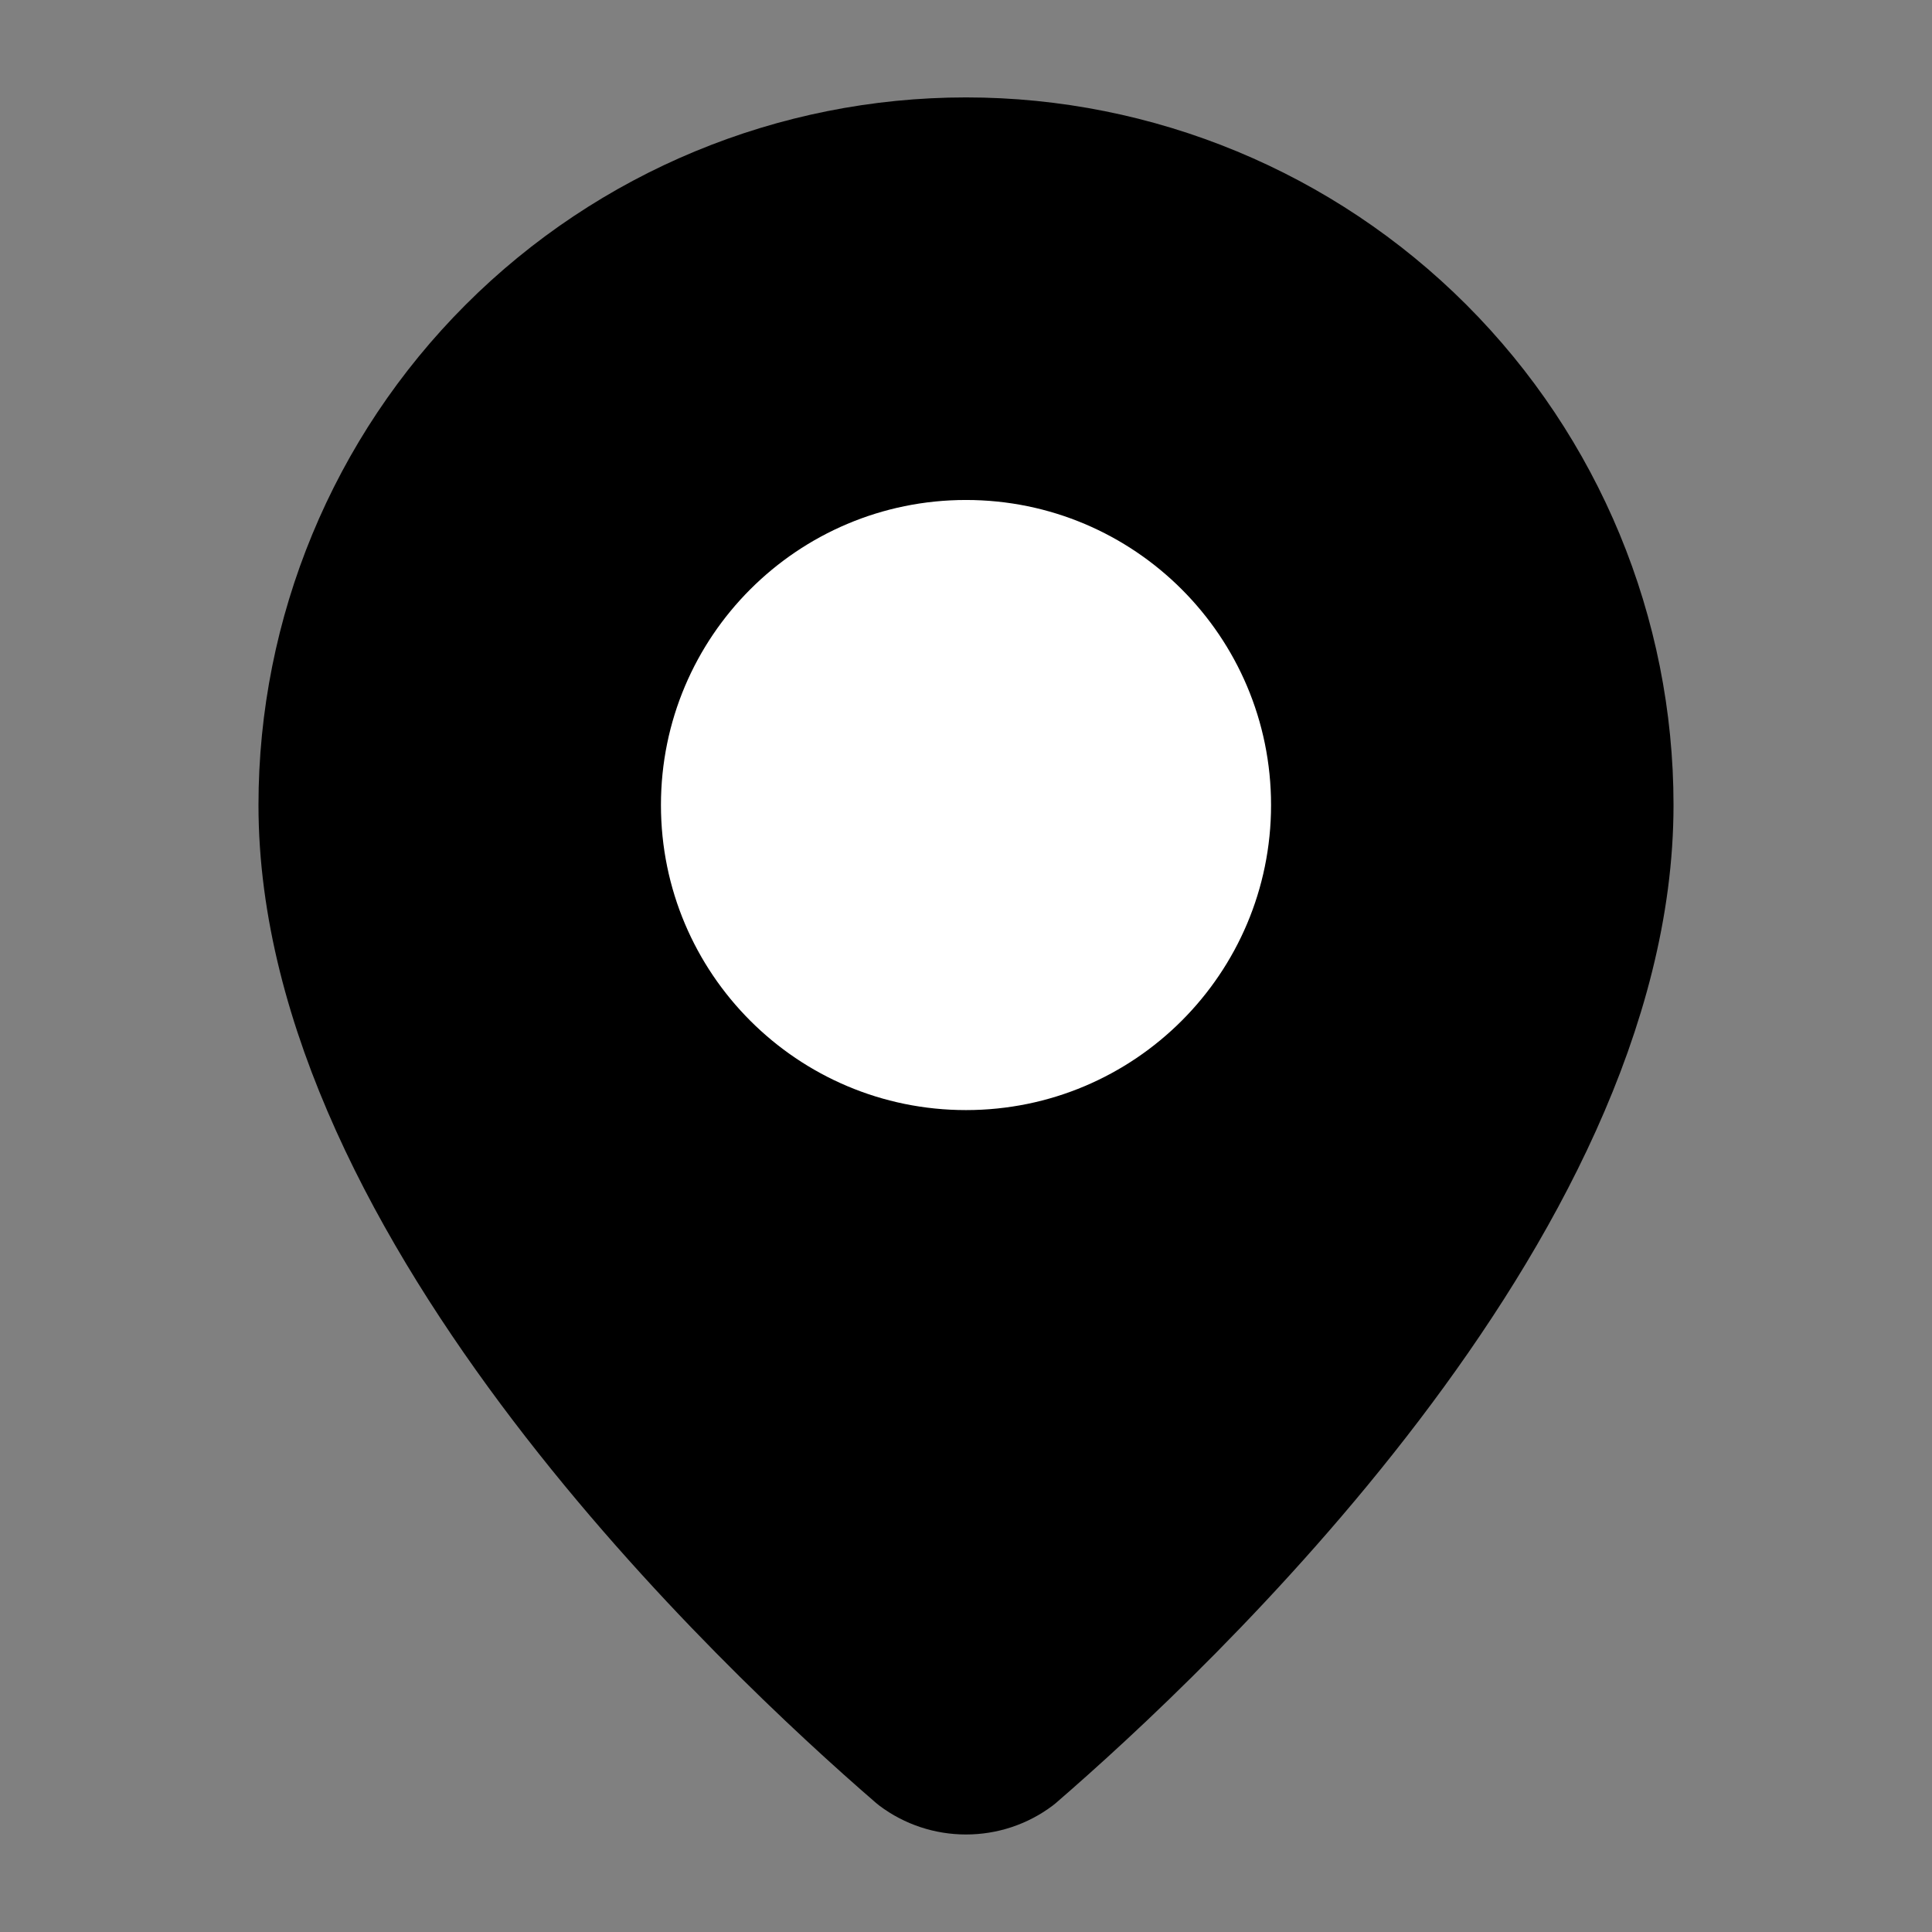
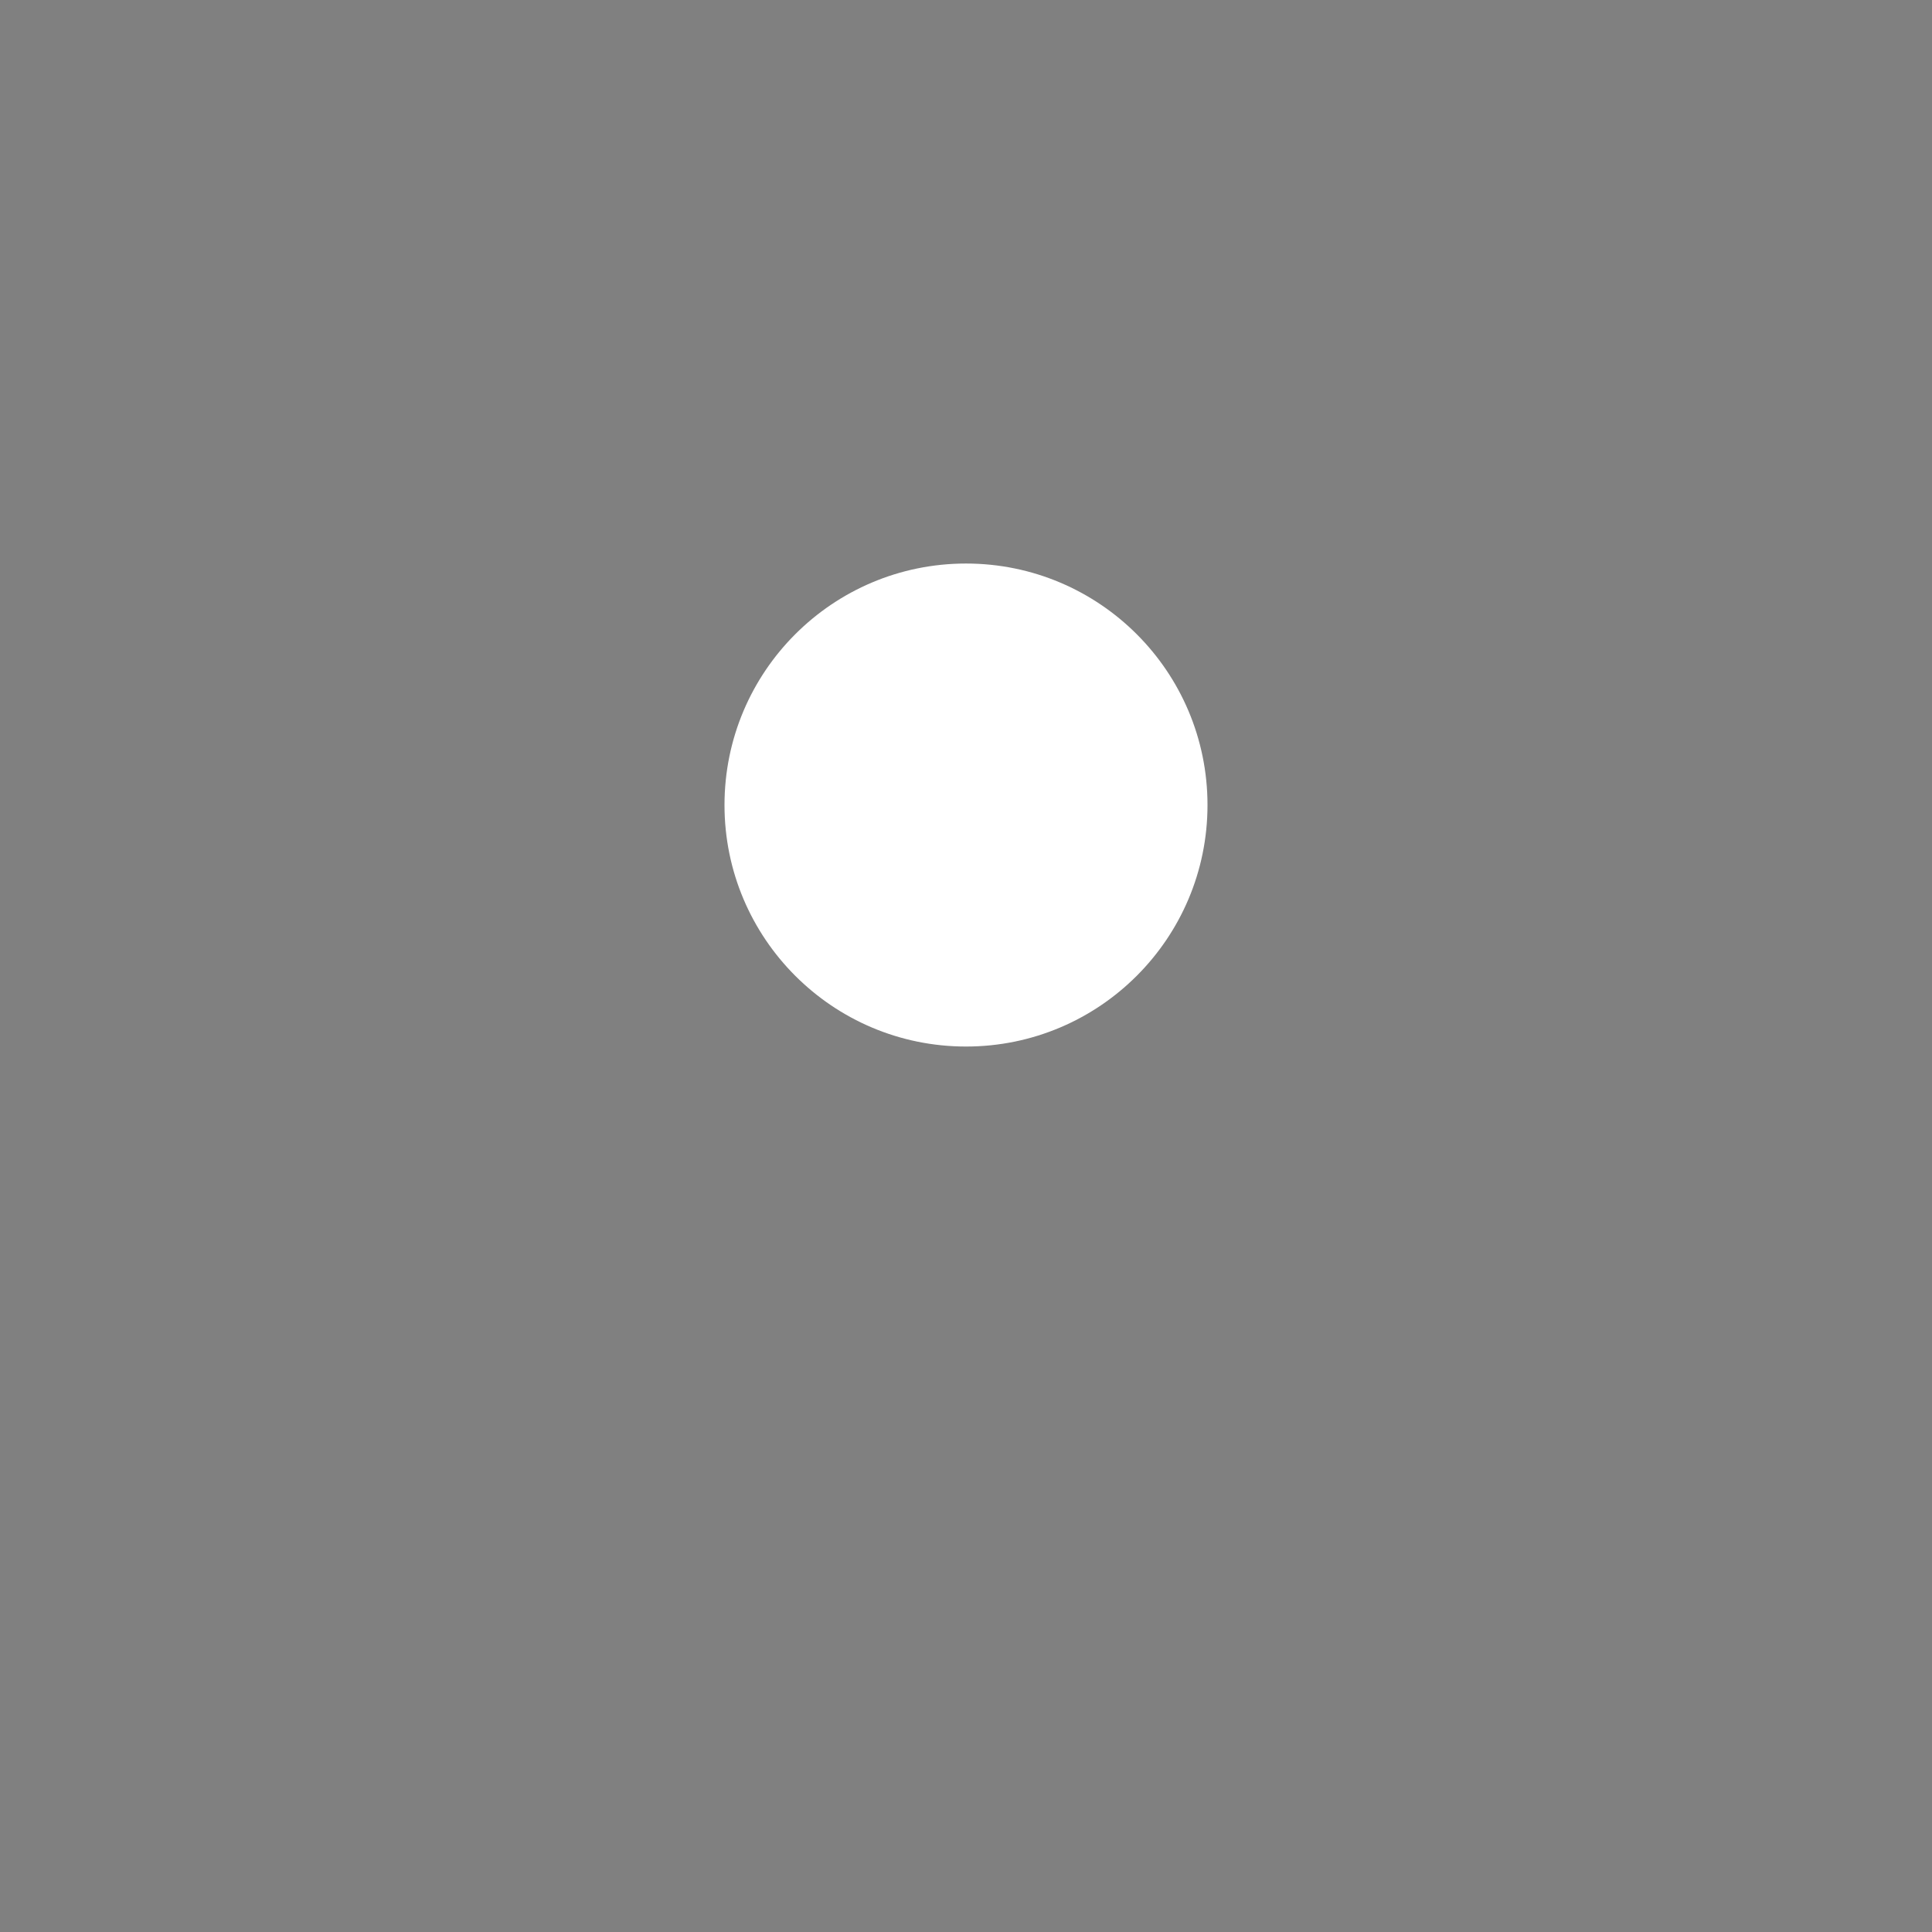
<svg xmlns="http://www.w3.org/2000/svg" width="19" height="19" viewBox="0 0 19 19" fill="none">
  <rect x="0" y="0" width="19" height="19" fill="#808080" stroke="none" />
-   <path d="M15.833 7.917C15.833 11.869 11.448 15.986 9.976 17.258C9.839 17.361 9.672 17.416 9.5 17.416C9.328 17.416 9.161 17.361 9.024 17.258C7.552 15.986 3.167 11.869 3.167 7.917C3.167 6.237 3.834 4.626 5.022 3.438C6.209 2.251 7.82 1.583 9.5 1.583C11.18 1.583 12.791 2.251 13.978 3.438C15.166 4.626 15.833 6.237 15.833 7.917Z" fill="black" stroke="black" stroke-width="1.25" stroke-linecap="round" stroke-linejoin="round" />
  <path d="M9.5 10.292C10.812 10.292 11.875 9.228 11.875 7.917C11.875 6.605 10.812 5.542 9.5 5.542C8.188 5.542 7.125 6.605 7.125 7.917C7.125 9.228 8.188 10.292 9.5 10.292Z" fill="white" />
-   <path d="M11.25 7.917C11.25 8.883 10.466 9.667 9.5 9.667V10.917C11.157 10.917 12.5 9.574 12.5 7.917H11.25ZM9.5 9.667C8.534 9.667 7.75 8.883 7.75 7.917H6.5C6.5 9.574 7.843 10.917 9.5 10.917V9.667ZM7.75 7.917C7.75 6.95 8.534 6.167 9.5 6.167V4.917C7.843 4.917 6.5 6.26 6.5 7.917H7.75ZM9.5 6.167C10.466 6.167 11.25 6.95 11.25 7.917H12.5C12.5 6.26 11.157 4.917 9.5 4.917V6.167Z" fill="white" />
</svg>